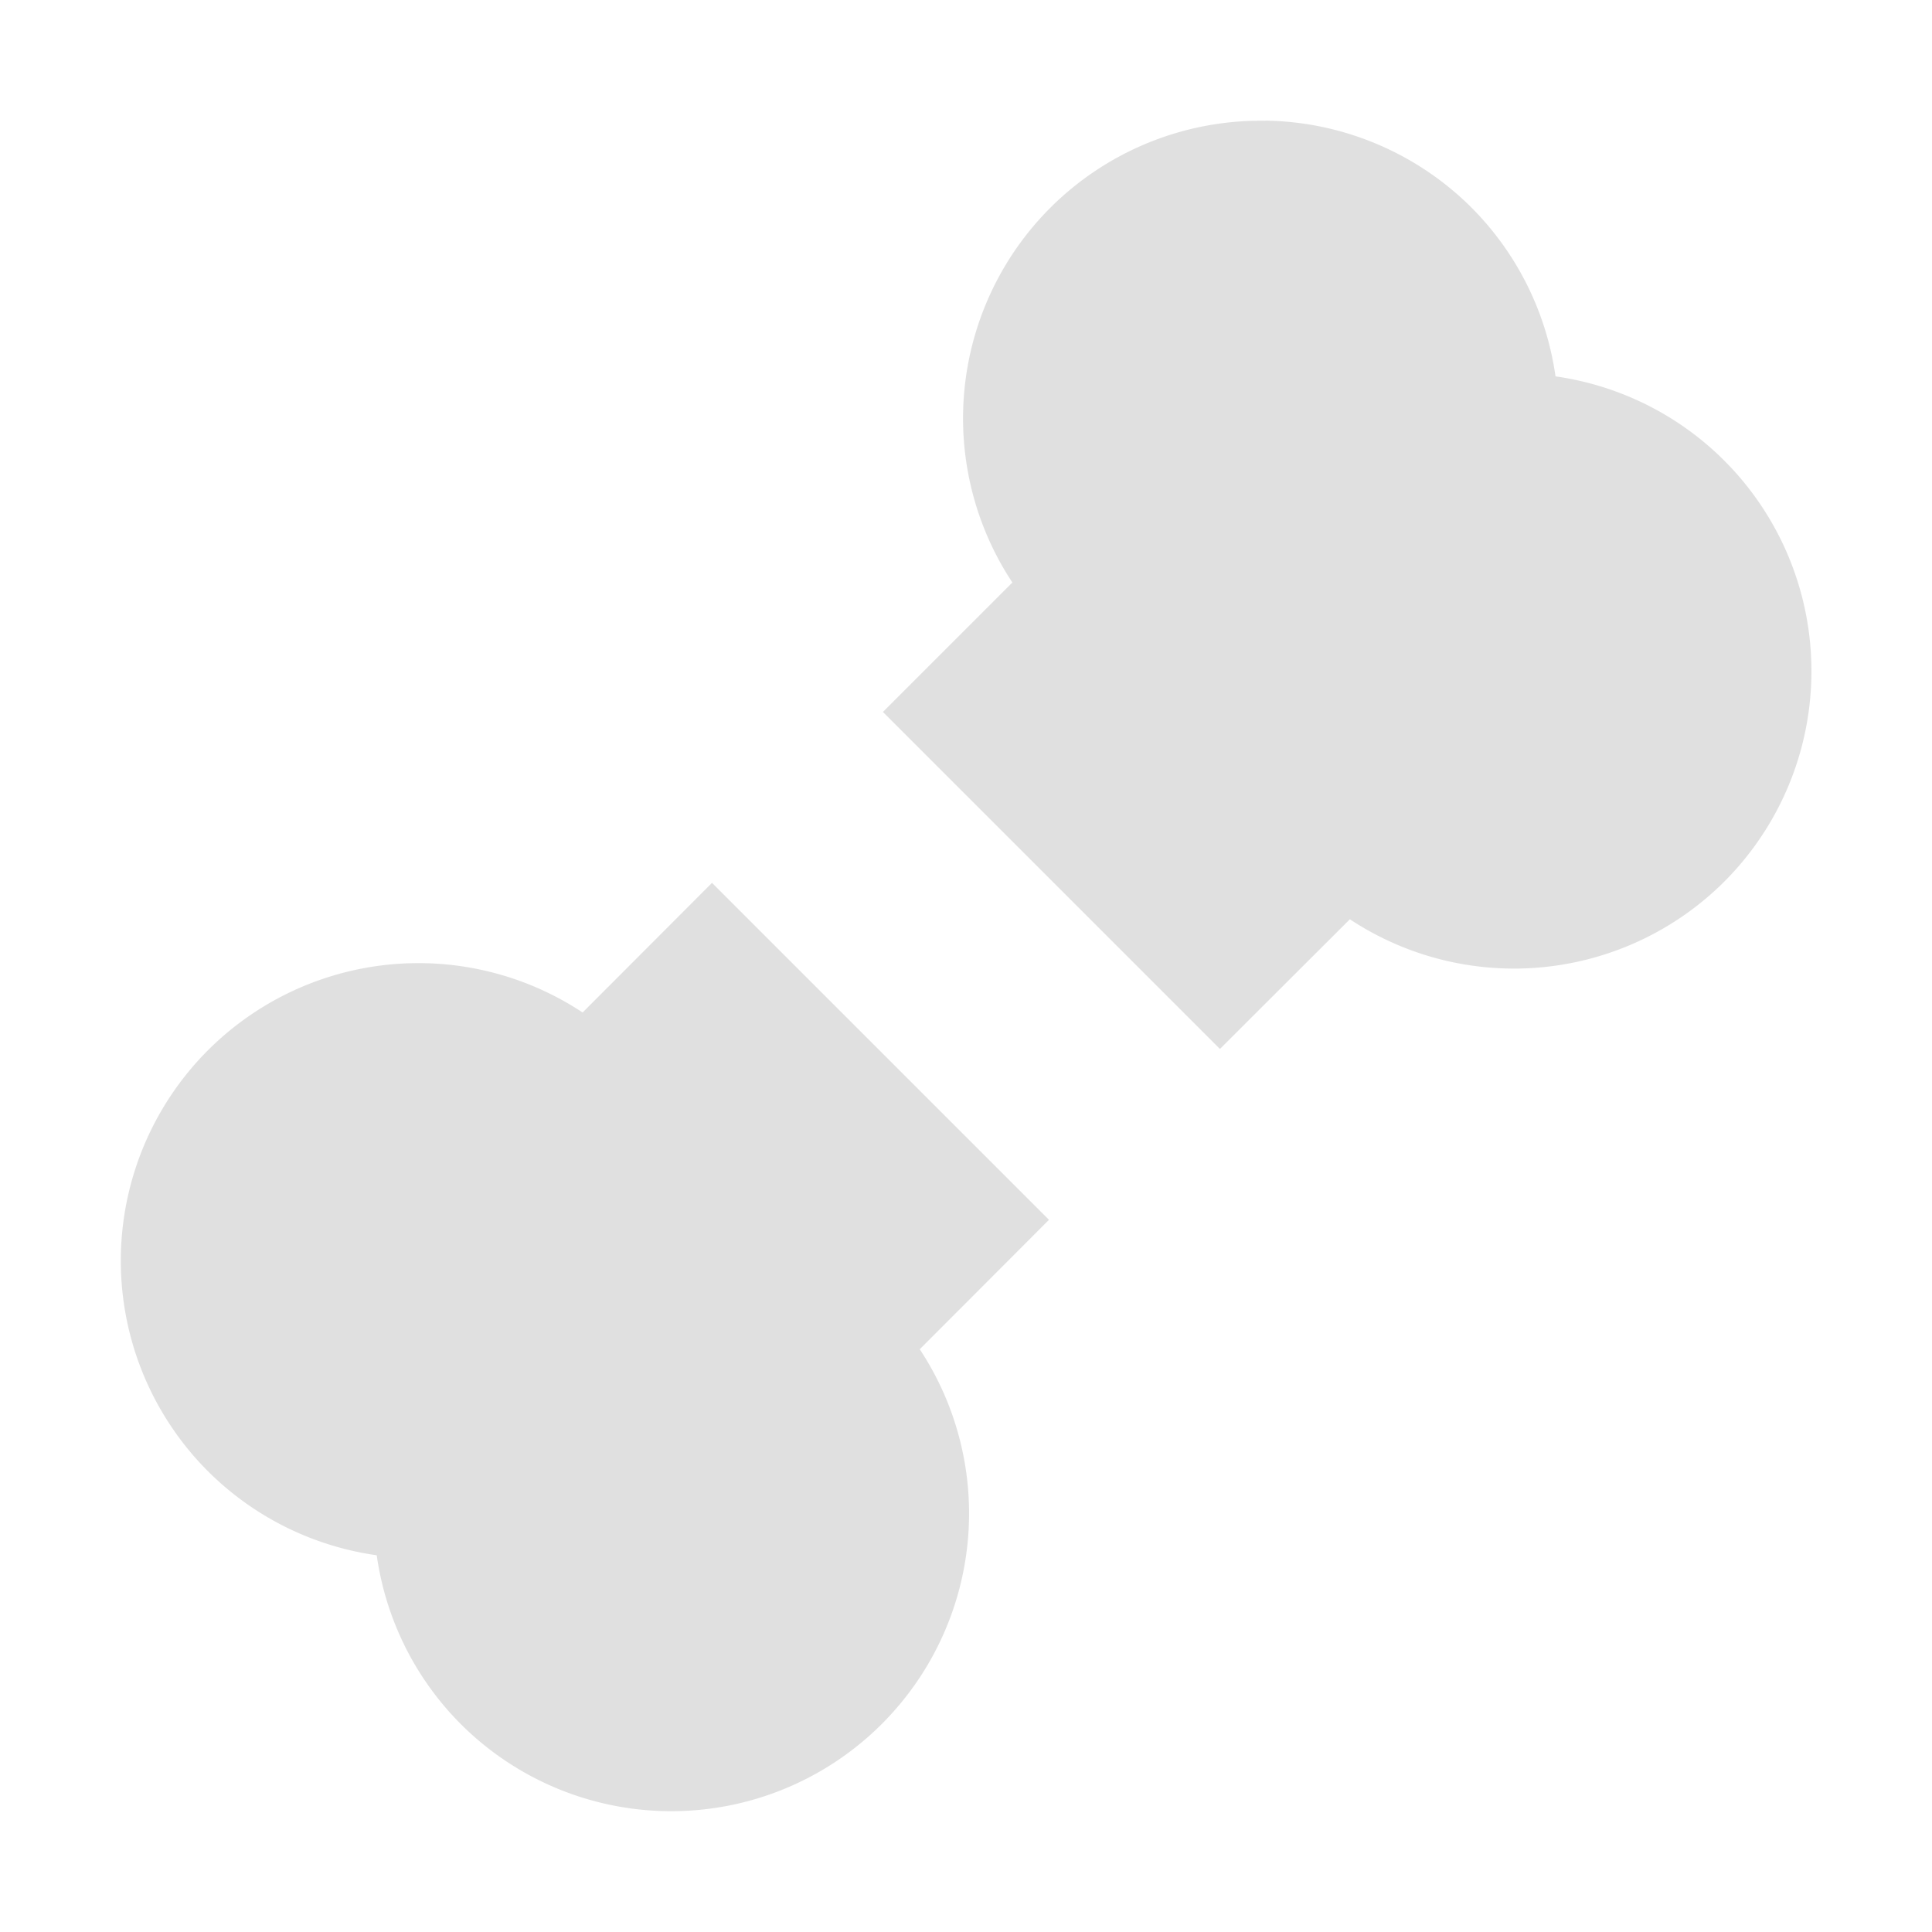
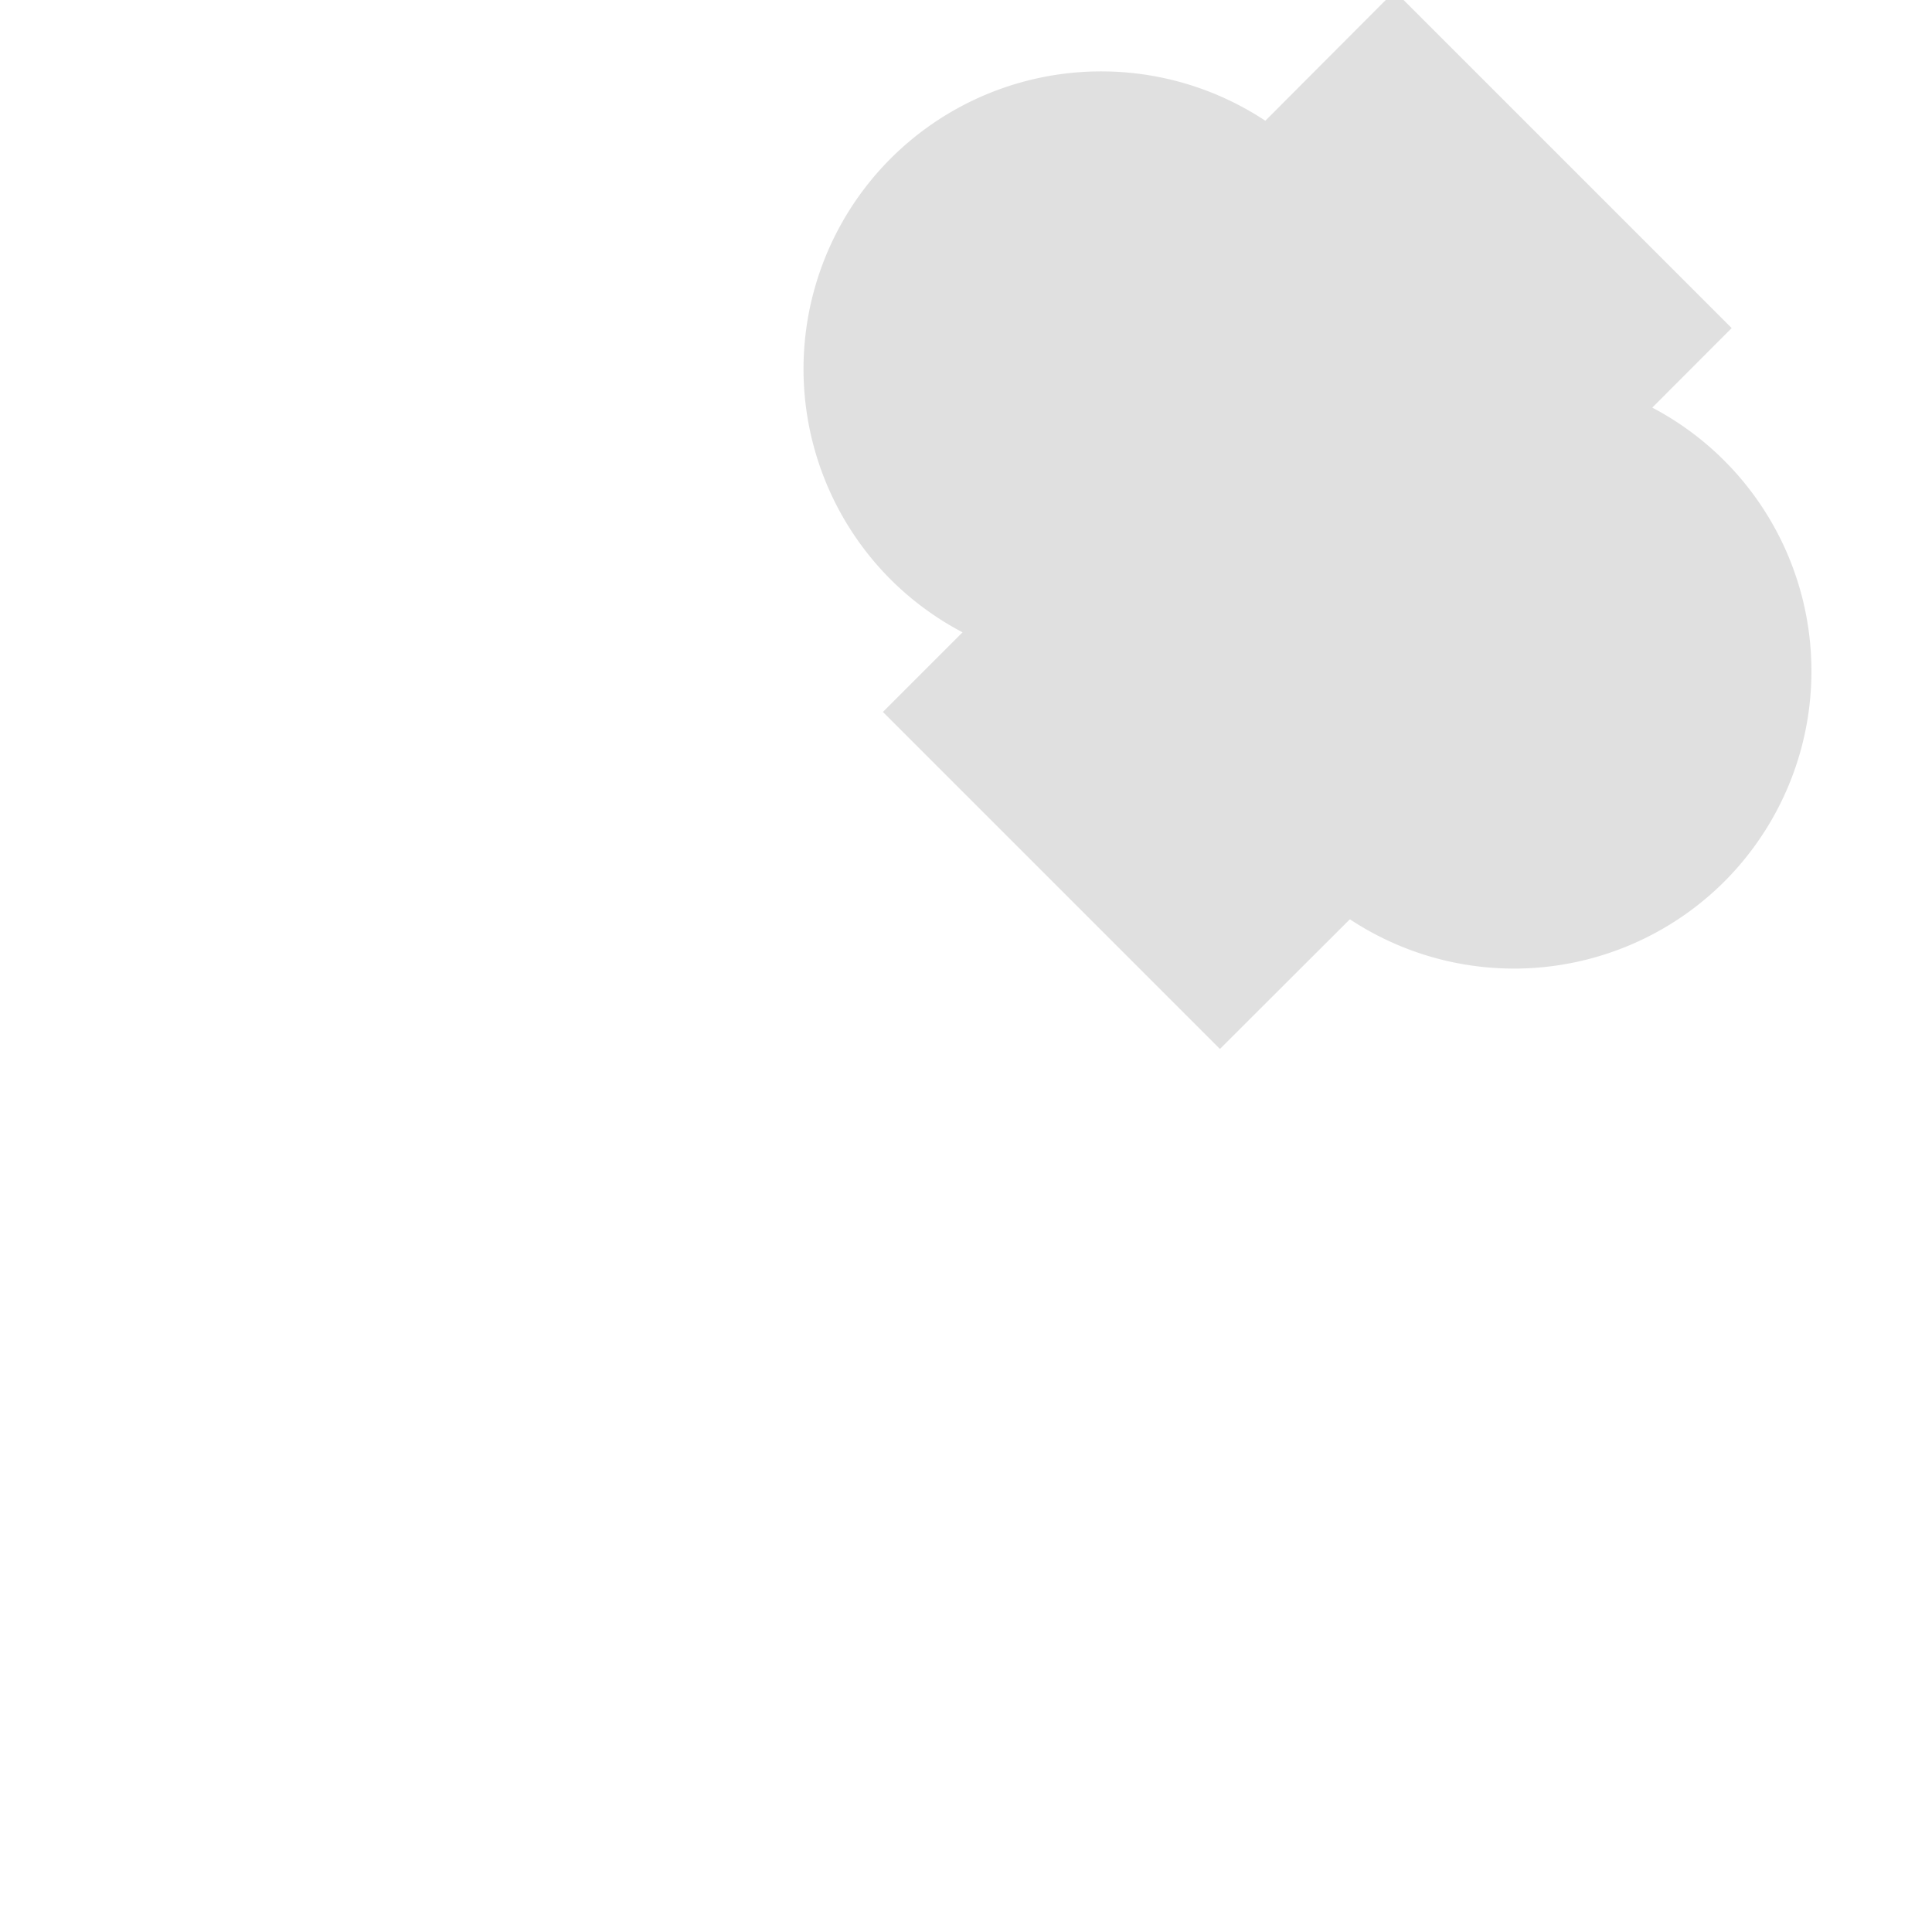
<svg xmlns="http://www.w3.org/2000/svg" height="16" viewBox="0 0 16 16" width="16">
-   <path d="m10.479 1a2.466 2.466 0 0 0 -1.781.721 2.466 2.466 0 0 0 -.314 3.103l-1.072 1.072 2.791 2.791 1.076-1.074a2.466 2.466 0 0 0 3.1-.311 2.466 2.466 0 0 0 0-3.488 2.466 2.466 0 0 0 -1.397-.697 2.466 2.466 0 0 0 -.695-1.397 2.466 2.466 0 0 0 -1.707-.721zm-4.582 6.311-1.072 1.074a2.466 2.466 0 0 0 -3.102.312 2.466 2.466 0 0 0 0 3.488 2.466 2.466 0 0 0 1.397.695 2.466 2.466 0 0 0 .695 1.397 2.466 2.466 0 0 0 3.488 0 2.466 2.466 0 0 0 .314-3.103l1.07-1.072-2.791-2.791z" fill="#e0e0e0" fill-opacity=".996" />
+   <path d="m10.479 1a2.466 2.466 0 0 0 -1.781.721 2.466 2.466 0 0 0 -.314 3.103l-1.072 1.072 2.791 2.791 1.076-1.074a2.466 2.466 0 0 0 3.1-.311 2.466 2.466 0 0 0 0-3.488 2.466 2.466 0 0 0 -1.397-.697 2.466 2.466 0 0 0 -.695-1.397 2.466 2.466 0 0 0 -1.707-.721za2.466 2.466 0 0 0 -3.102.312 2.466 2.466 0 0 0 0 3.488 2.466 2.466 0 0 0 1.397.695 2.466 2.466 0 0 0 .695 1.397 2.466 2.466 0 0 0 3.488 0 2.466 2.466 0 0 0 .314-3.103l1.07-1.072-2.791-2.791z" fill="#e0e0e0" fill-opacity=".996" />
</svg>